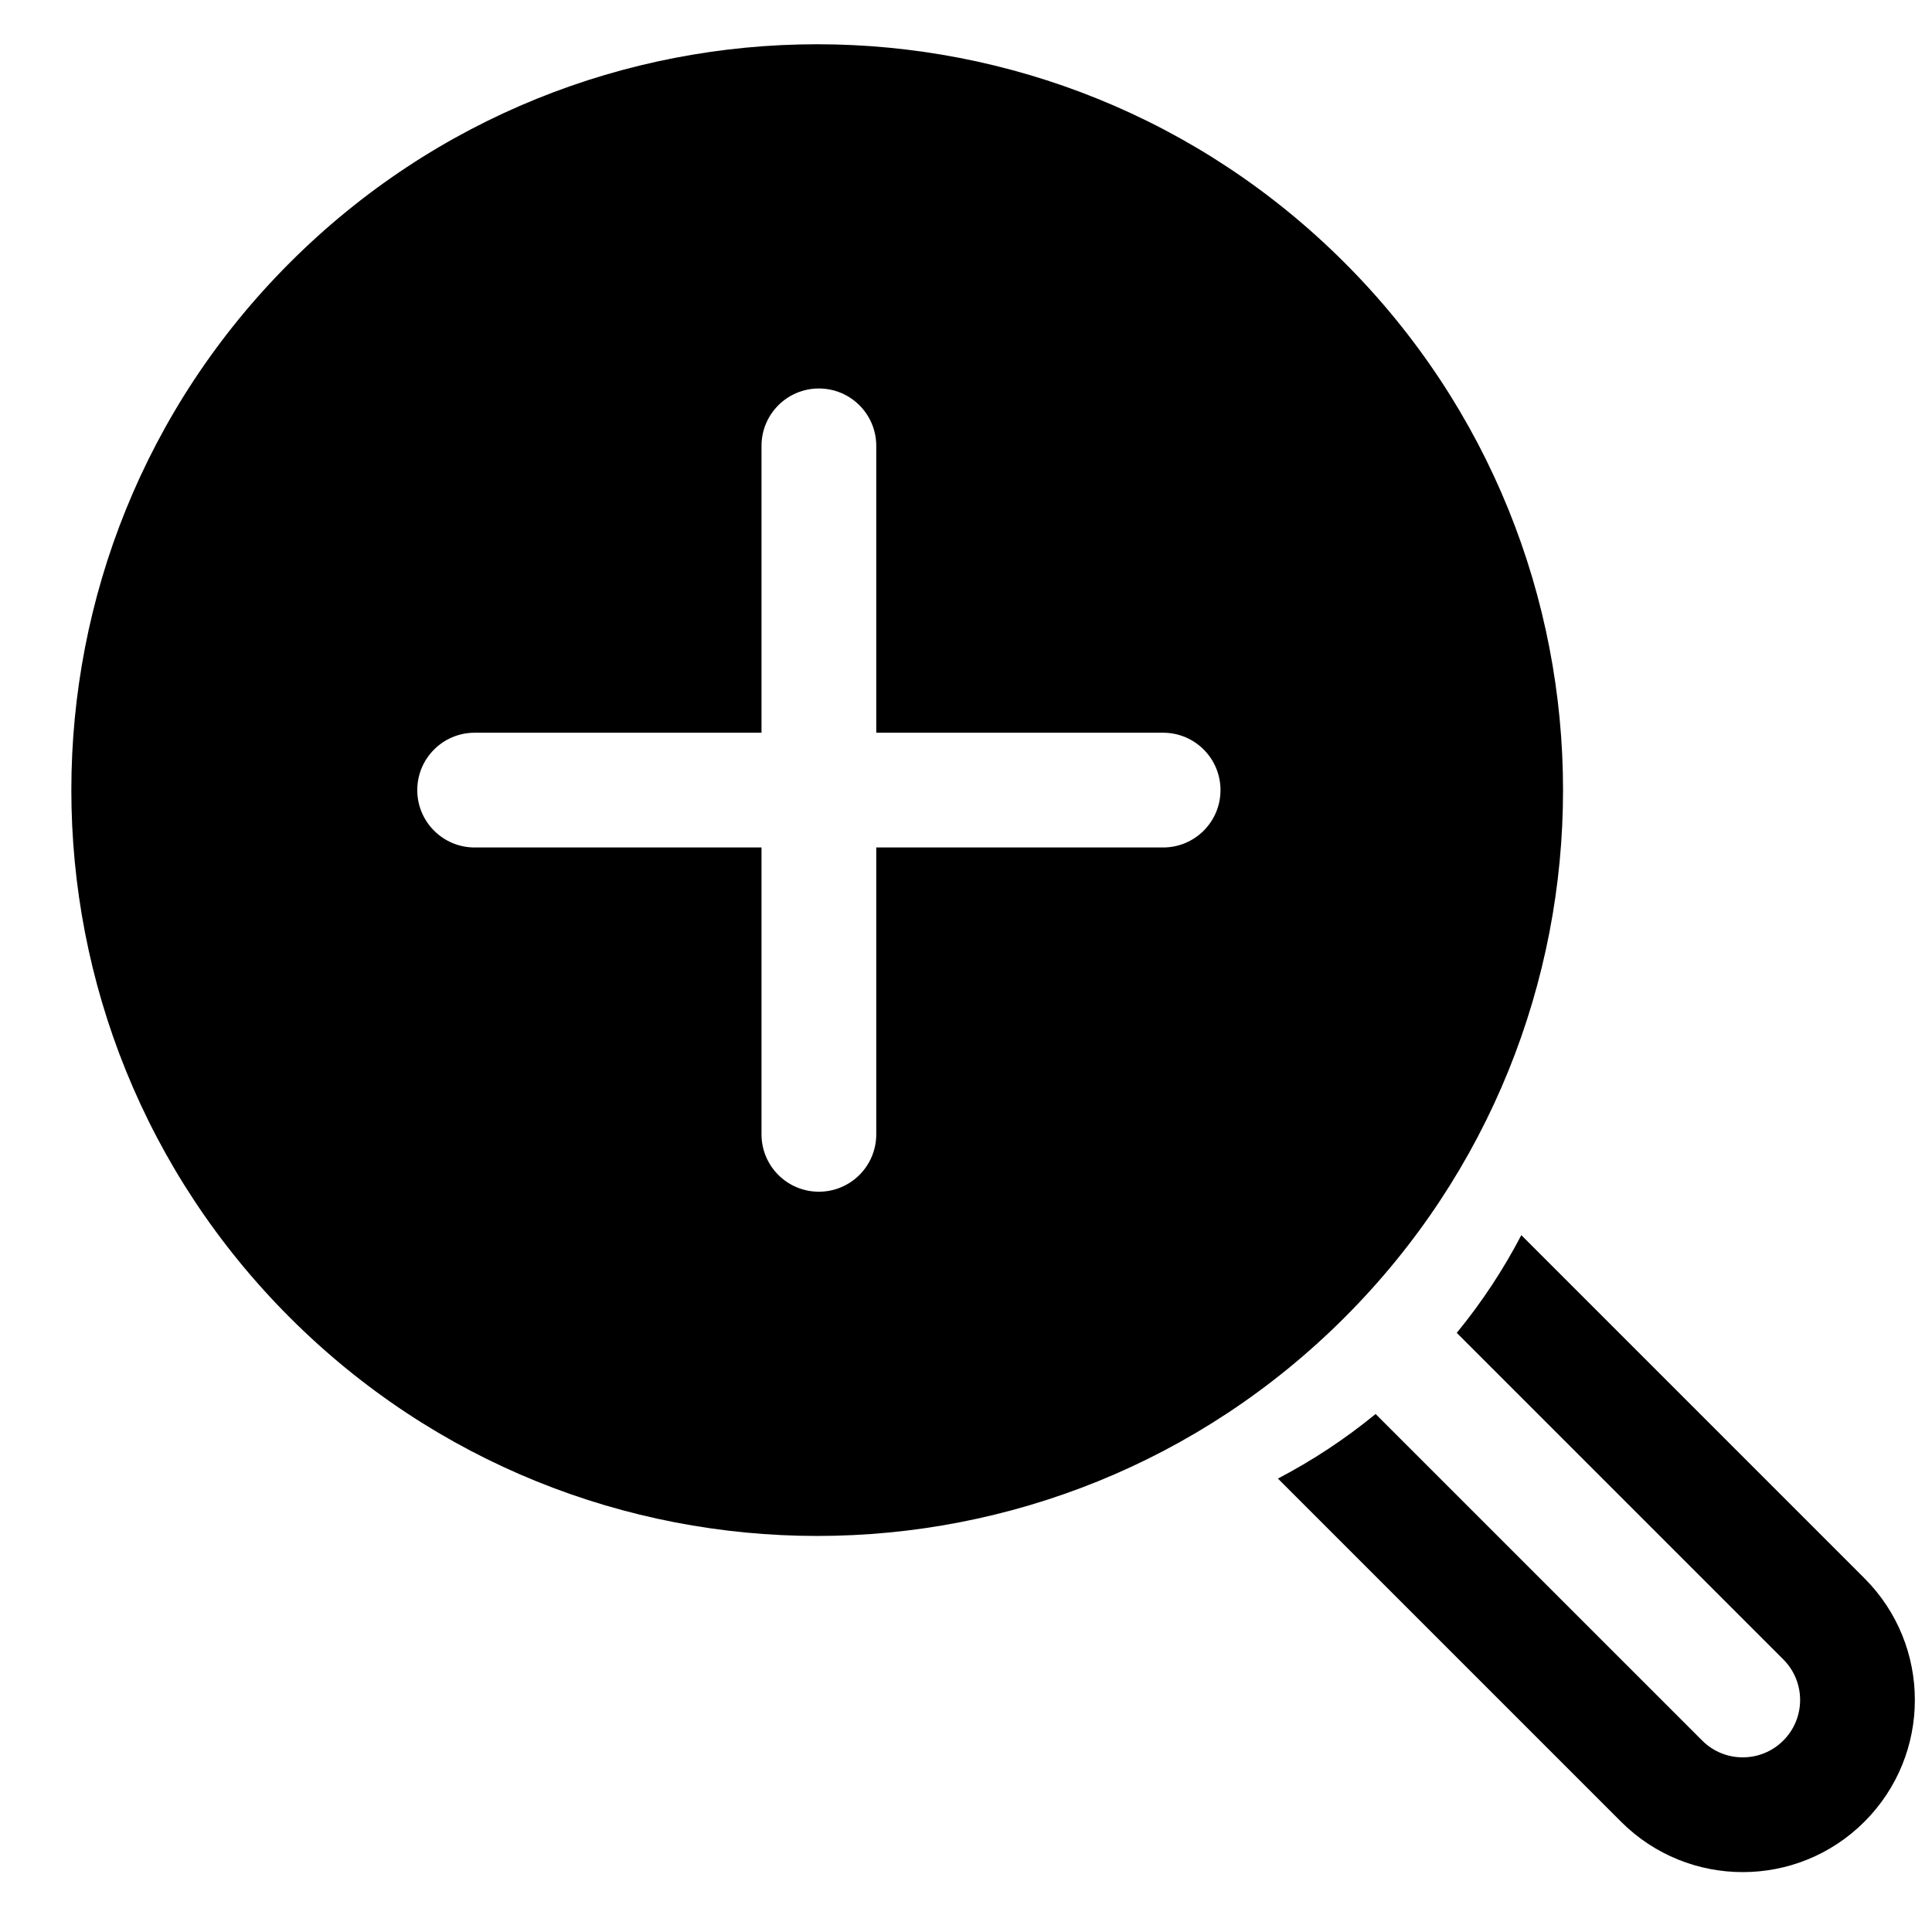
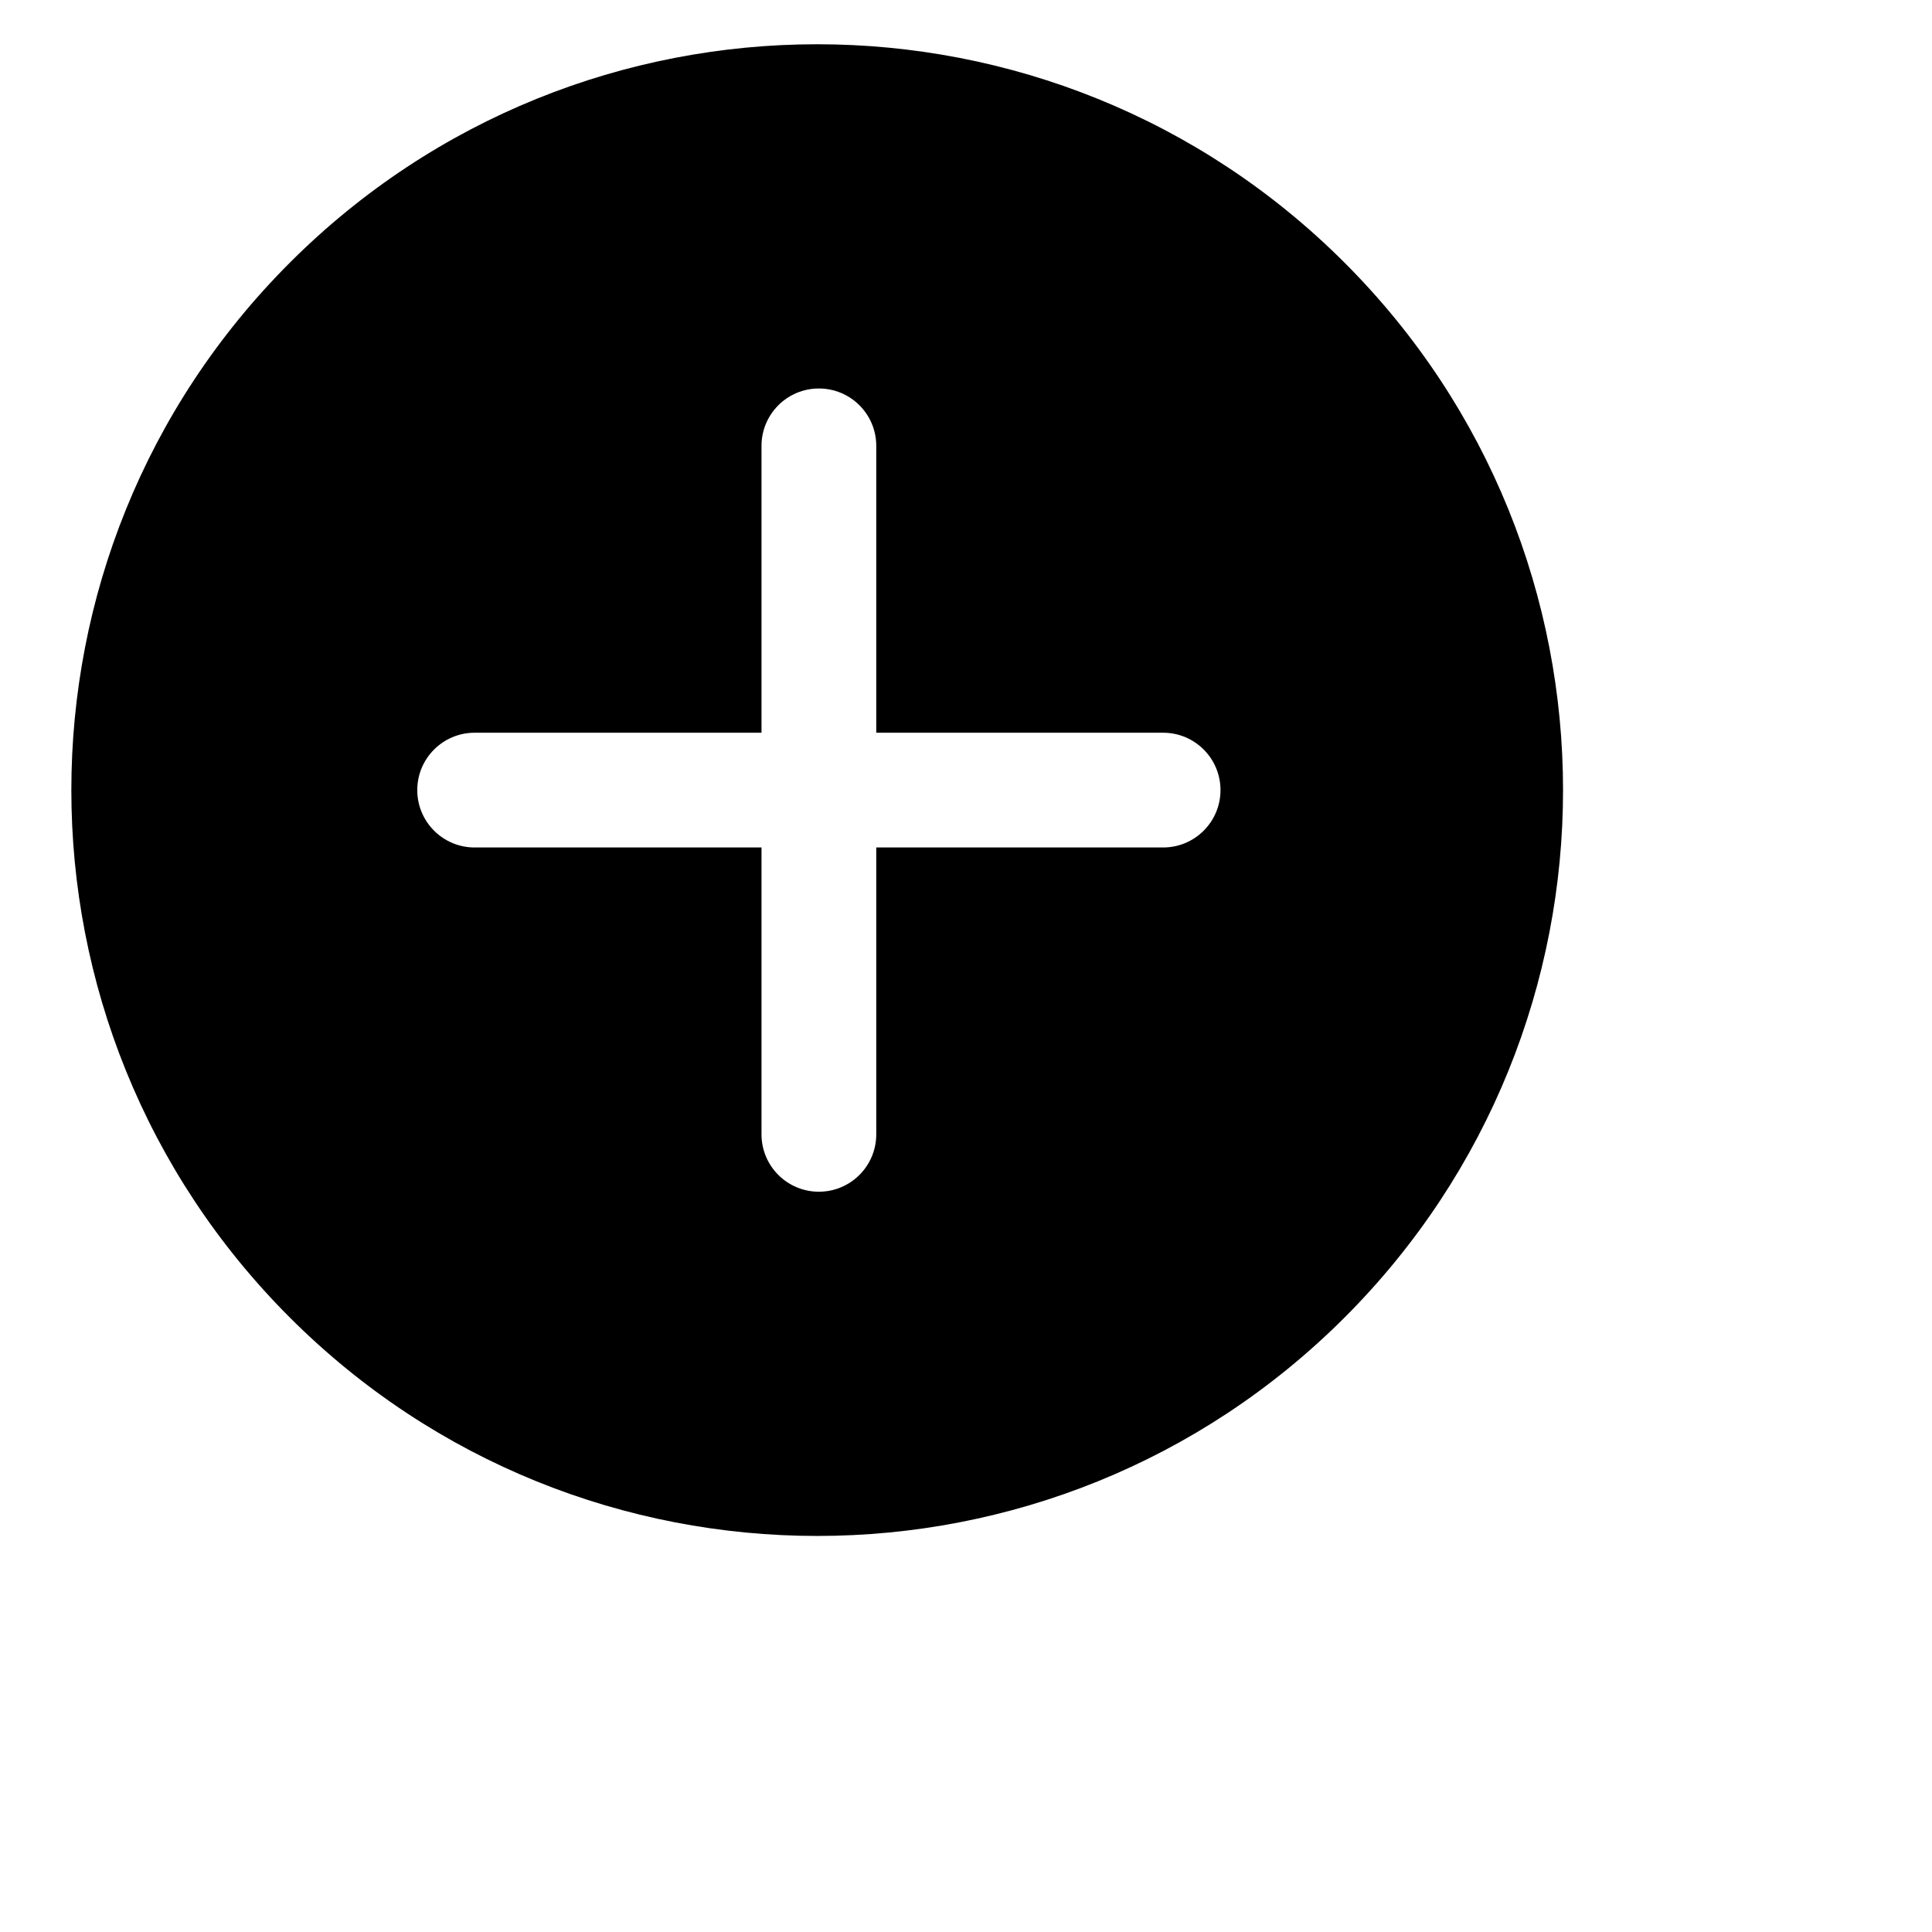
<svg xmlns="http://www.w3.org/2000/svg" width="800px" height="800px" version="1.1" viewBox="144 144 512 512">
  <defs>
    <clipPath id="a">
-       <path d="m482 471h169.9v170h-169.9z" />
-     </clipPath>
+       </clipPath>
  </defs>
  <path d="m220.8 493.15c-77.191-77.191-77.191-202.34 0-279.53 77.191-77.191 202.34-77.191 279.53 0 77.191 77.191 77.191 202.34 0 279.53-77.191 77.191-202.34 77.191-279.53 0zm48.984-124.56c-8.395 0-15.203-6.809-15.203-15.203 0-8.398 6.809-15.207 15.203-15.207h76.023v-76.02c0-8.398 6.805-15.207 15.203-15.207s15.207 6.809 15.207 15.207v76.02h76.023c8.395 0 15.203 6.809 15.203 15.207 0 8.395-6.809 15.203-15.203 15.203h-76.023v76.023c0 8.398-6.809 15.203-15.207 15.203s-15.203-6.805-15.203-15.203v-76.023z" fill-rule="evenodd" />
  <g clip-path="url(#a)">
-     <path d="m573.59 626.77-90.934-90.934c9.062-4.727 17.746-10.43 25.895-17.109l86.543 86.539c5.938 5.938 15.562 5.938 21.5 0 5.941-5.938 5.941-15.562 0-21.5l-86.539-86.543c6.68-8.148 12.383-16.832 17.109-25.895l90.934 90.934c17.812 17.812 17.812 46.691 0 64.508-17.812 17.812-46.695 17.812-64.508 0z" />
-   </g>
+     </g>
</svg>